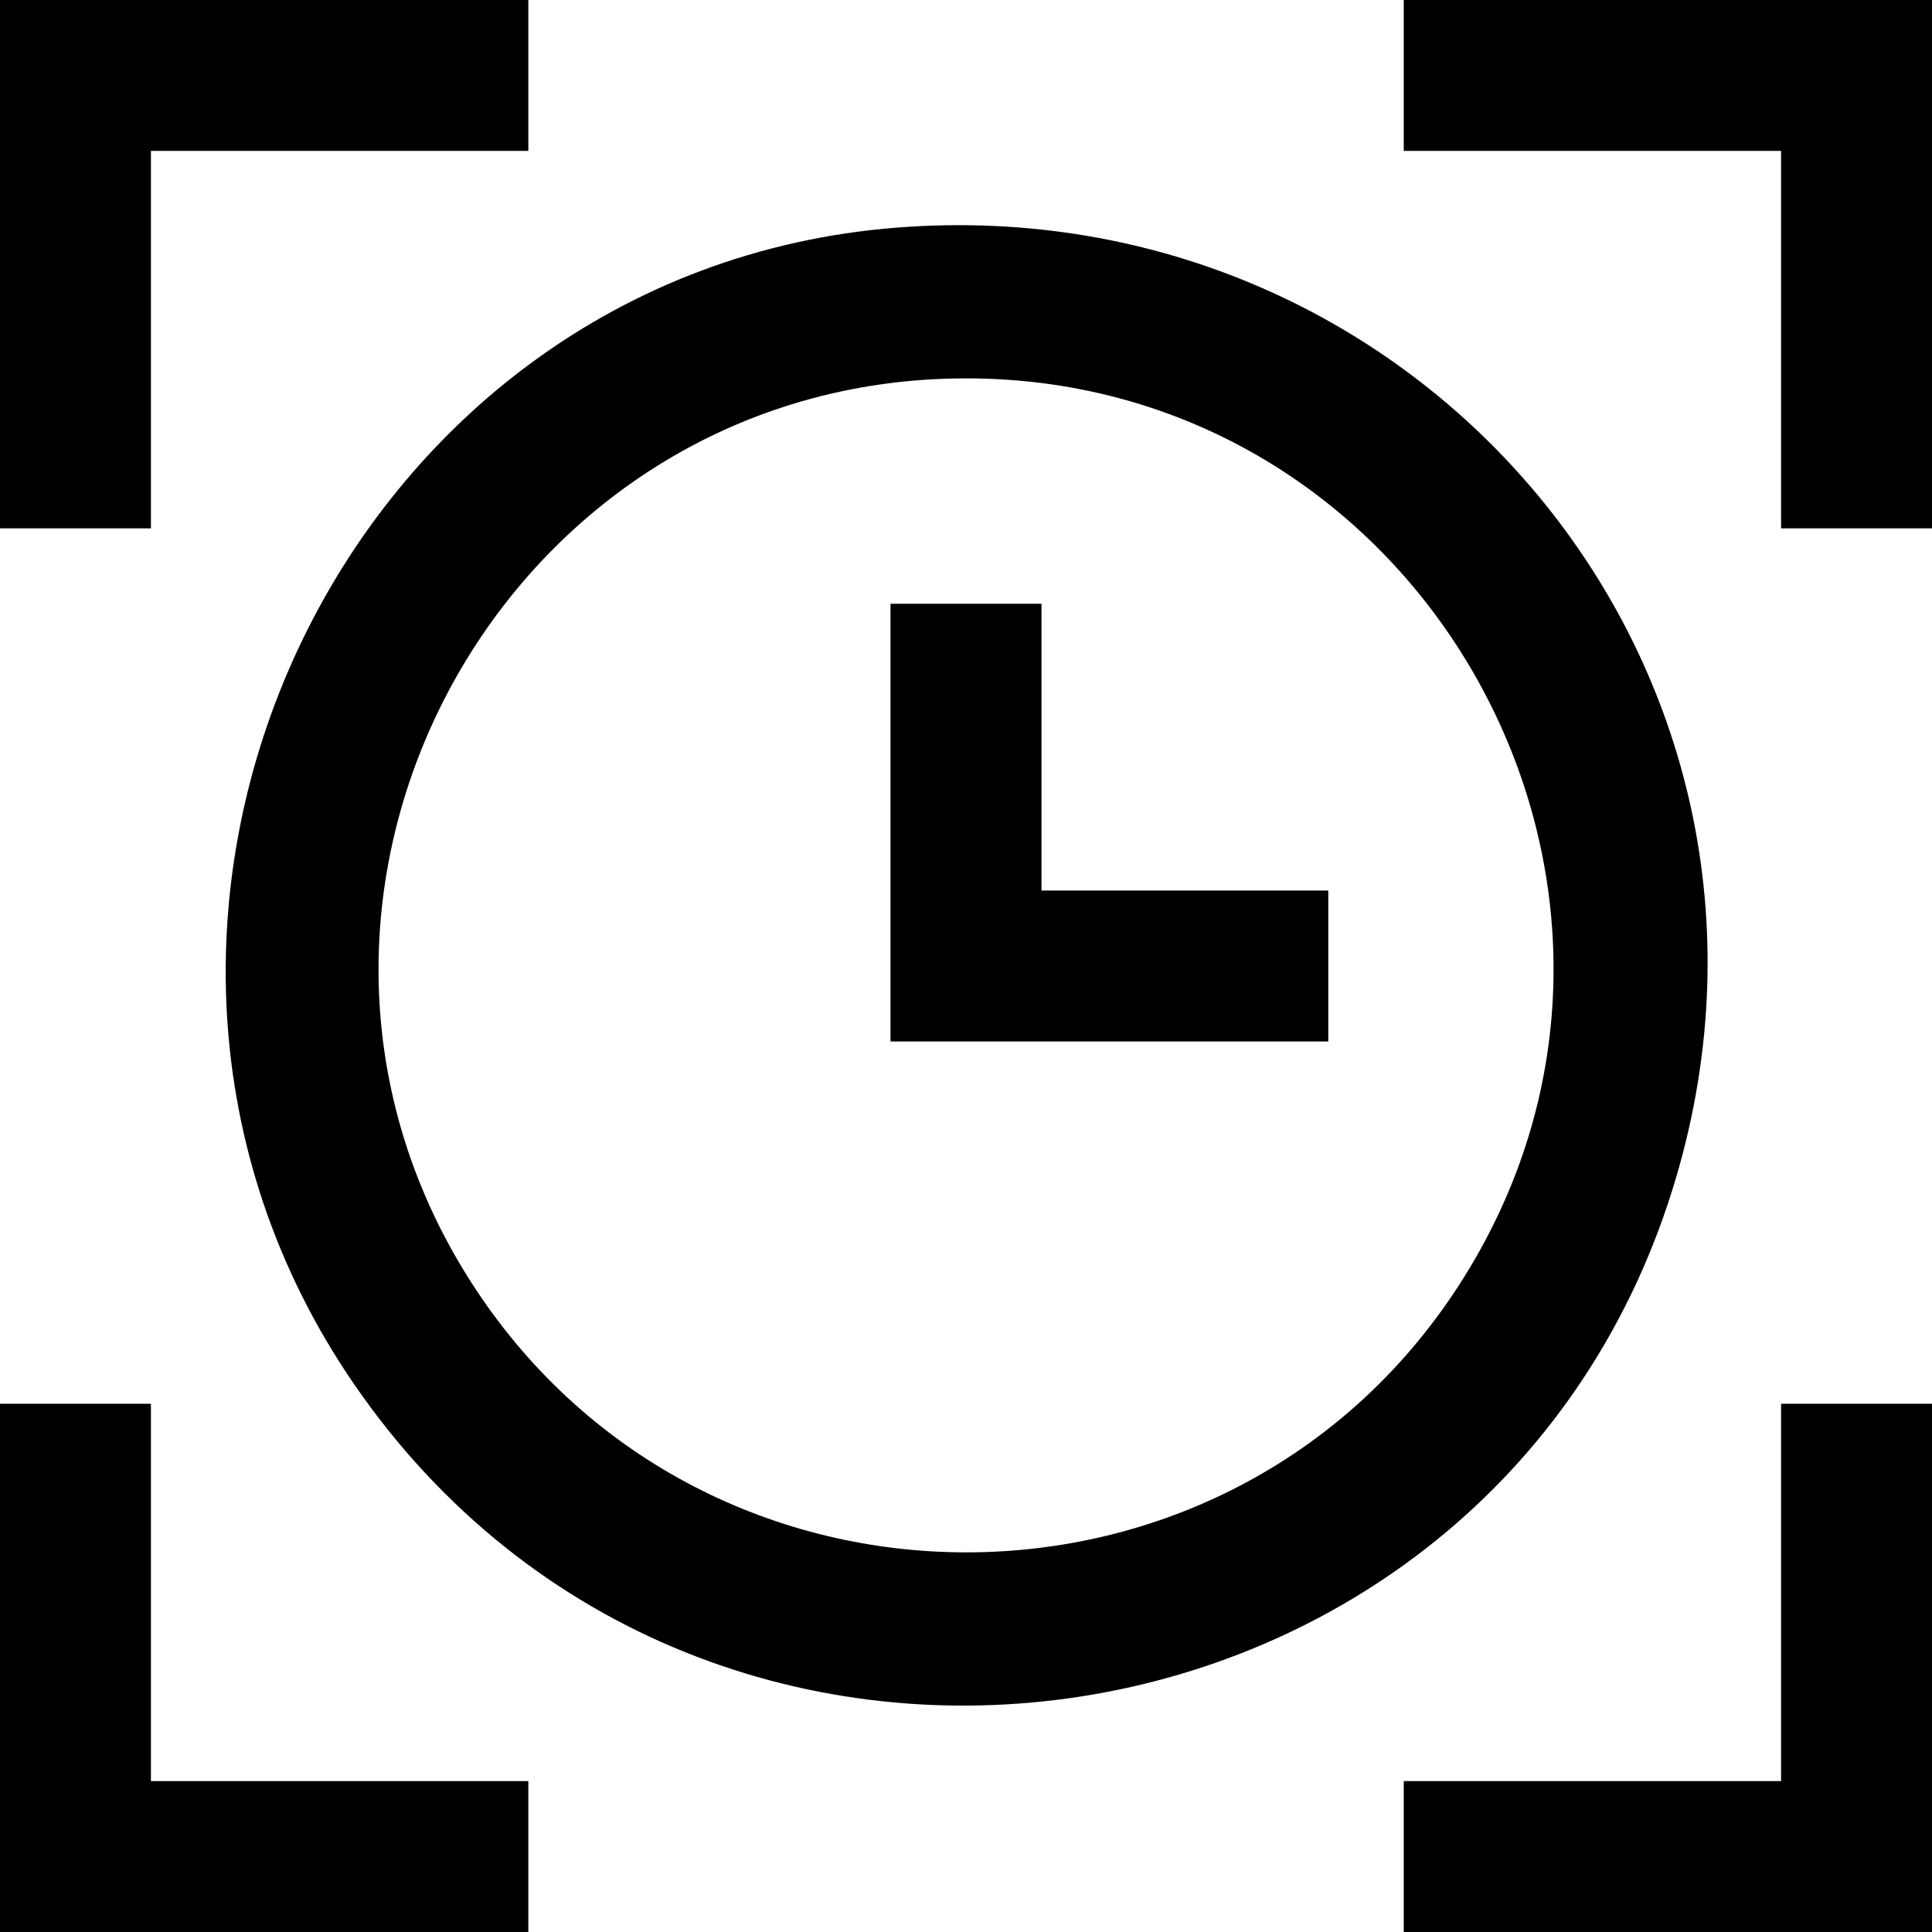
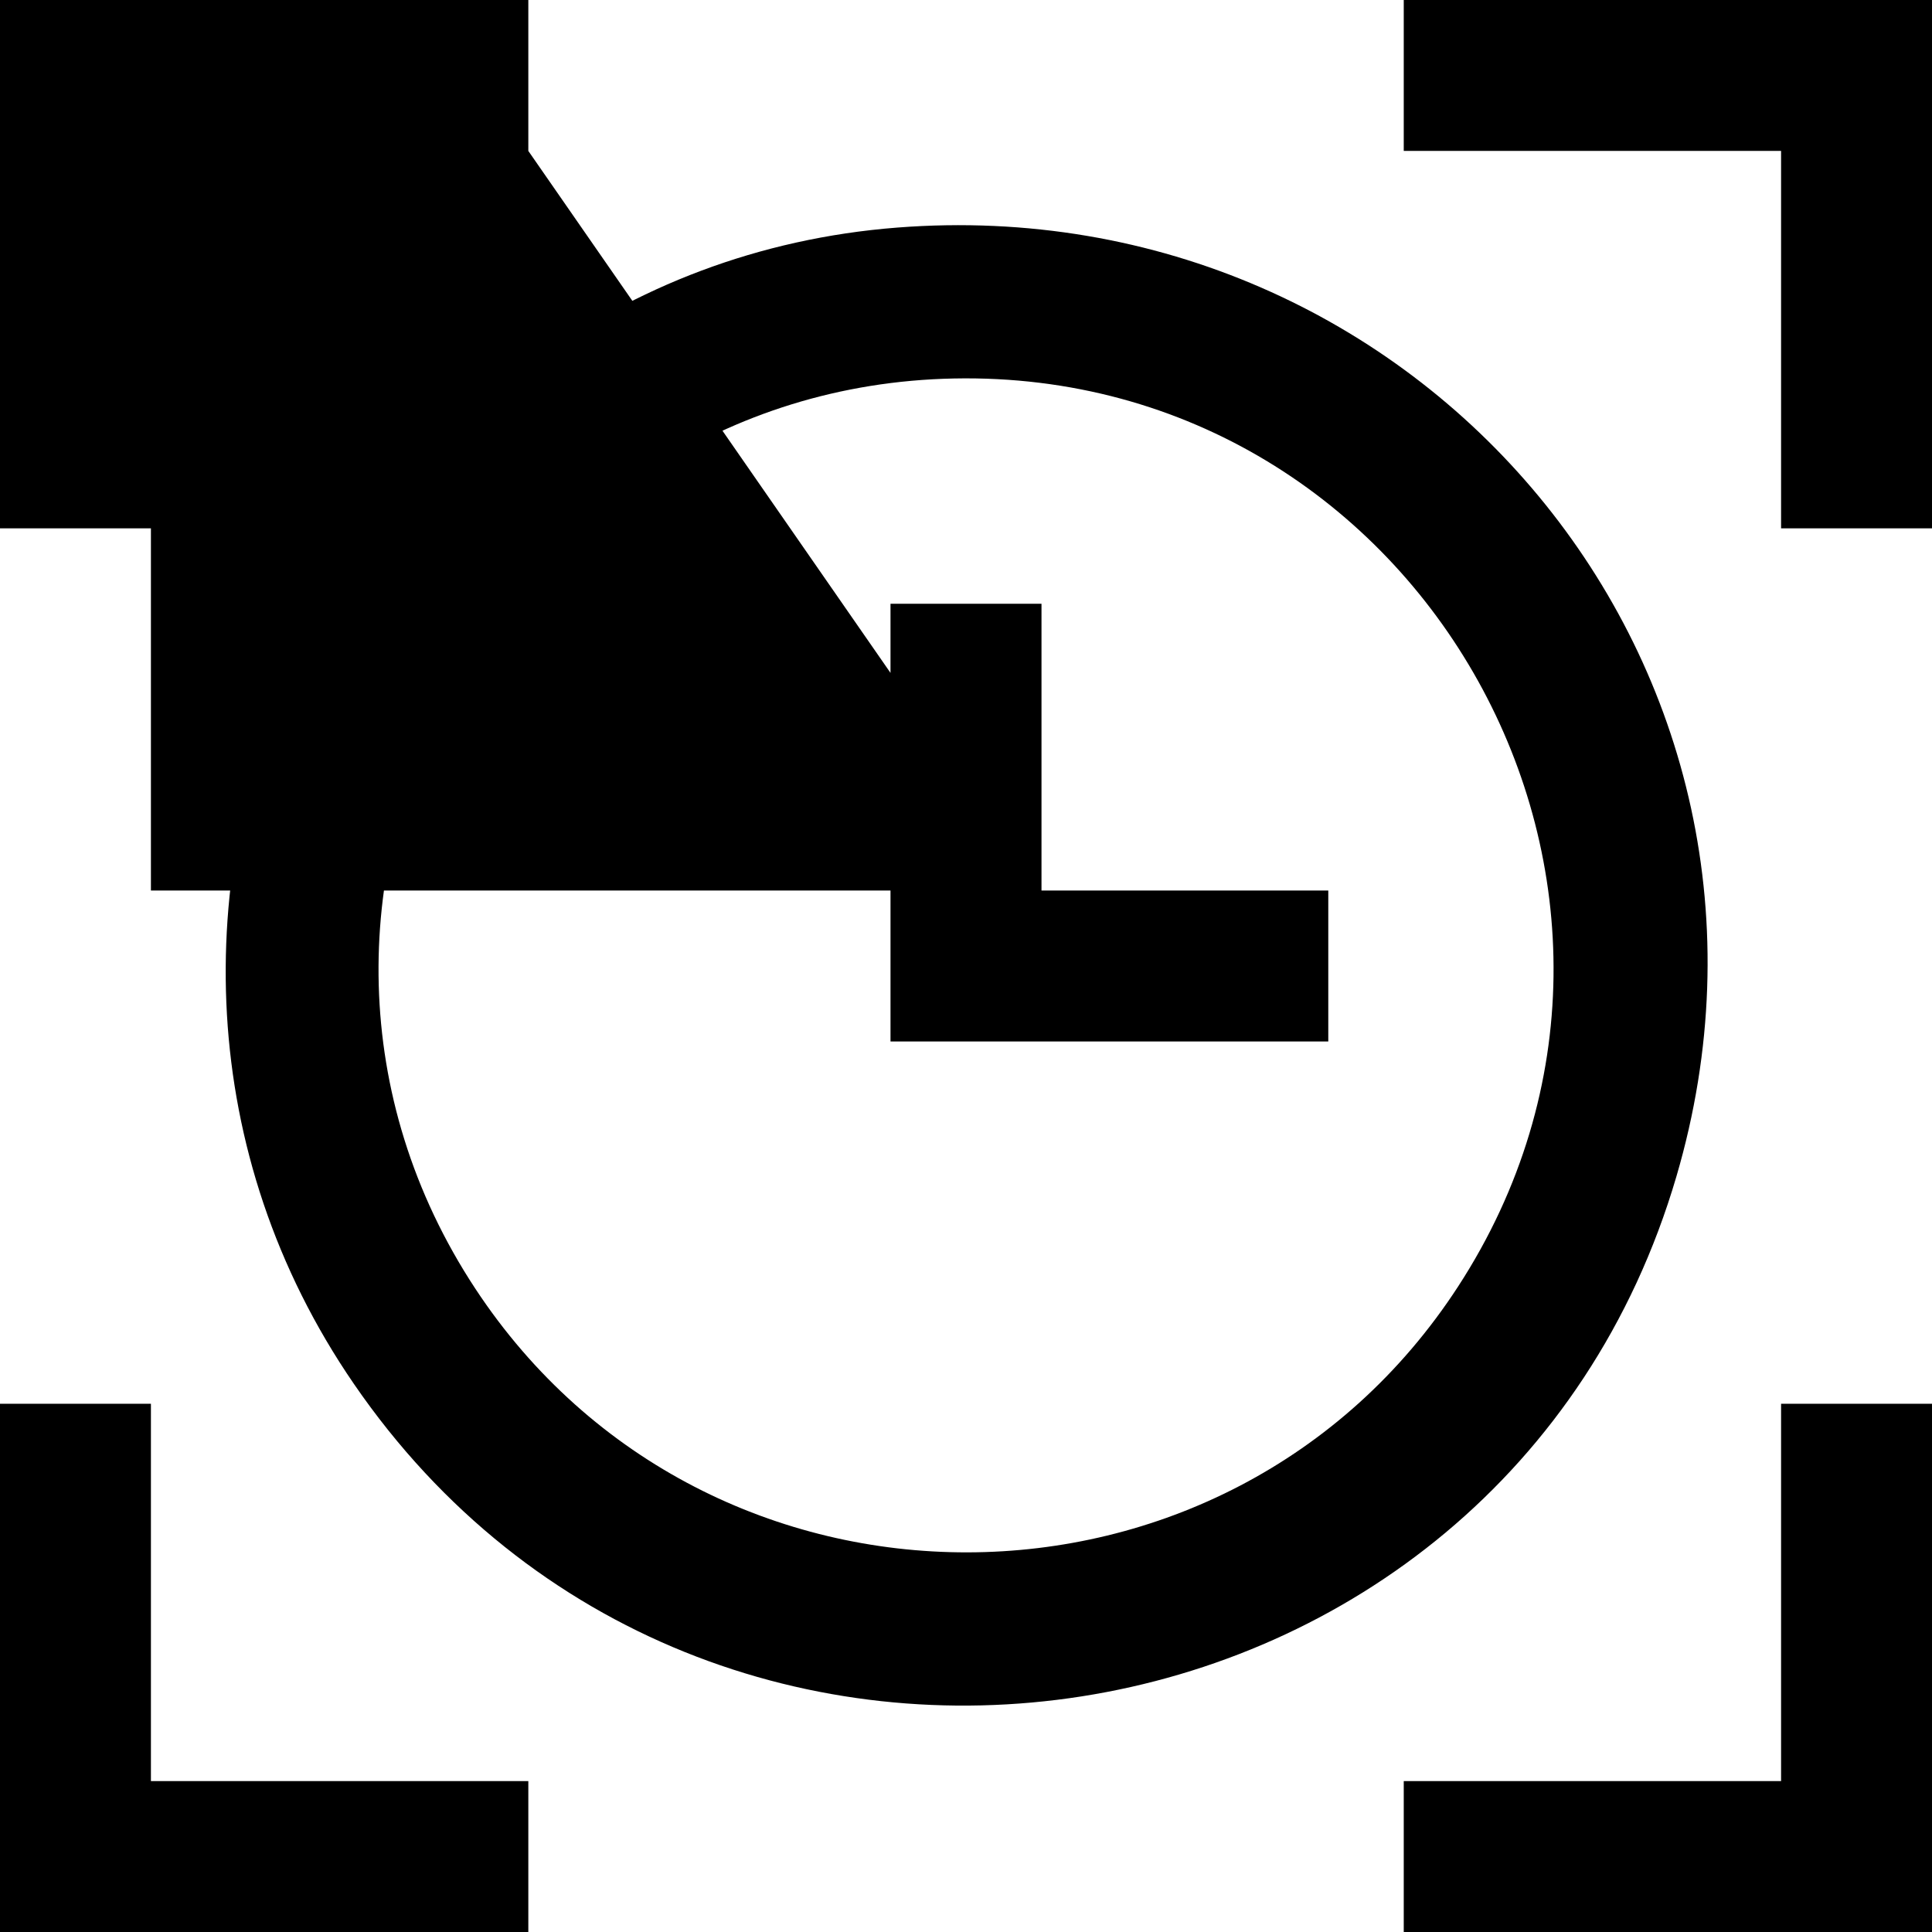
<svg xmlns="http://www.w3.org/2000/svg" fill="none" height="100%" overflow="visible" preserveAspectRatio="none" style="display: block;" viewBox="0 0 52 52" width="100%">
-   <path d="M4.062 47.938H14.22V52H0V37.782H4.062V47.938ZM52 52H37.782V47.938H47.938V37.782H52V52ZM24.151 6.125C38.219 5.033 49.132 17.995 45.121 31.664C40.41 47.718 19.01 51.067 9.524 37.246C1.005 24.831 9.167 7.289 24.151 6.125ZM25.675 10.187C13.338 10.431 5.972 24.327 12.795 34.687C19.038 44.164 33.056 44.151 39.246 34.625C46.15 24.001 38.296 9.936 25.675 10.187ZM28.032 23.968H35.751V28.032H23.968V16.251H28.032V23.968ZM14.22 4.062H4.062V14.22H0V0H14.22V4.062ZM52 14.22H47.938V4.062H37.782V0H52V14.22Z" fill="black" id="Union" />
+   <path d="M4.062 47.938H14.22V52H0V37.782H4.062V47.938ZM52 52H37.782V47.938H47.938V37.782H52V52ZM24.151 6.125C38.219 5.033 49.132 17.995 45.121 31.664C40.41 47.718 19.01 51.067 9.524 37.246C1.005 24.831 9.167 7.289 24.151 6.125ZM25.675 10.187C13.338 10.431 5.972 24.327 12.795 34.687C19.038 44.164 33.056 44.151 39.246 34.625C46.15 24.001 38.296 9.936 25.675 10.187ZM28.032 23.968H35.751V28.032H23.968V16.251H28.032V23.968ZH4.062V14.22H0V0H14.22V4.062ZM52 14.22H47.938V4.062H37.782V0H52V14.22Z" fill="black" id="Union" />
</svg>